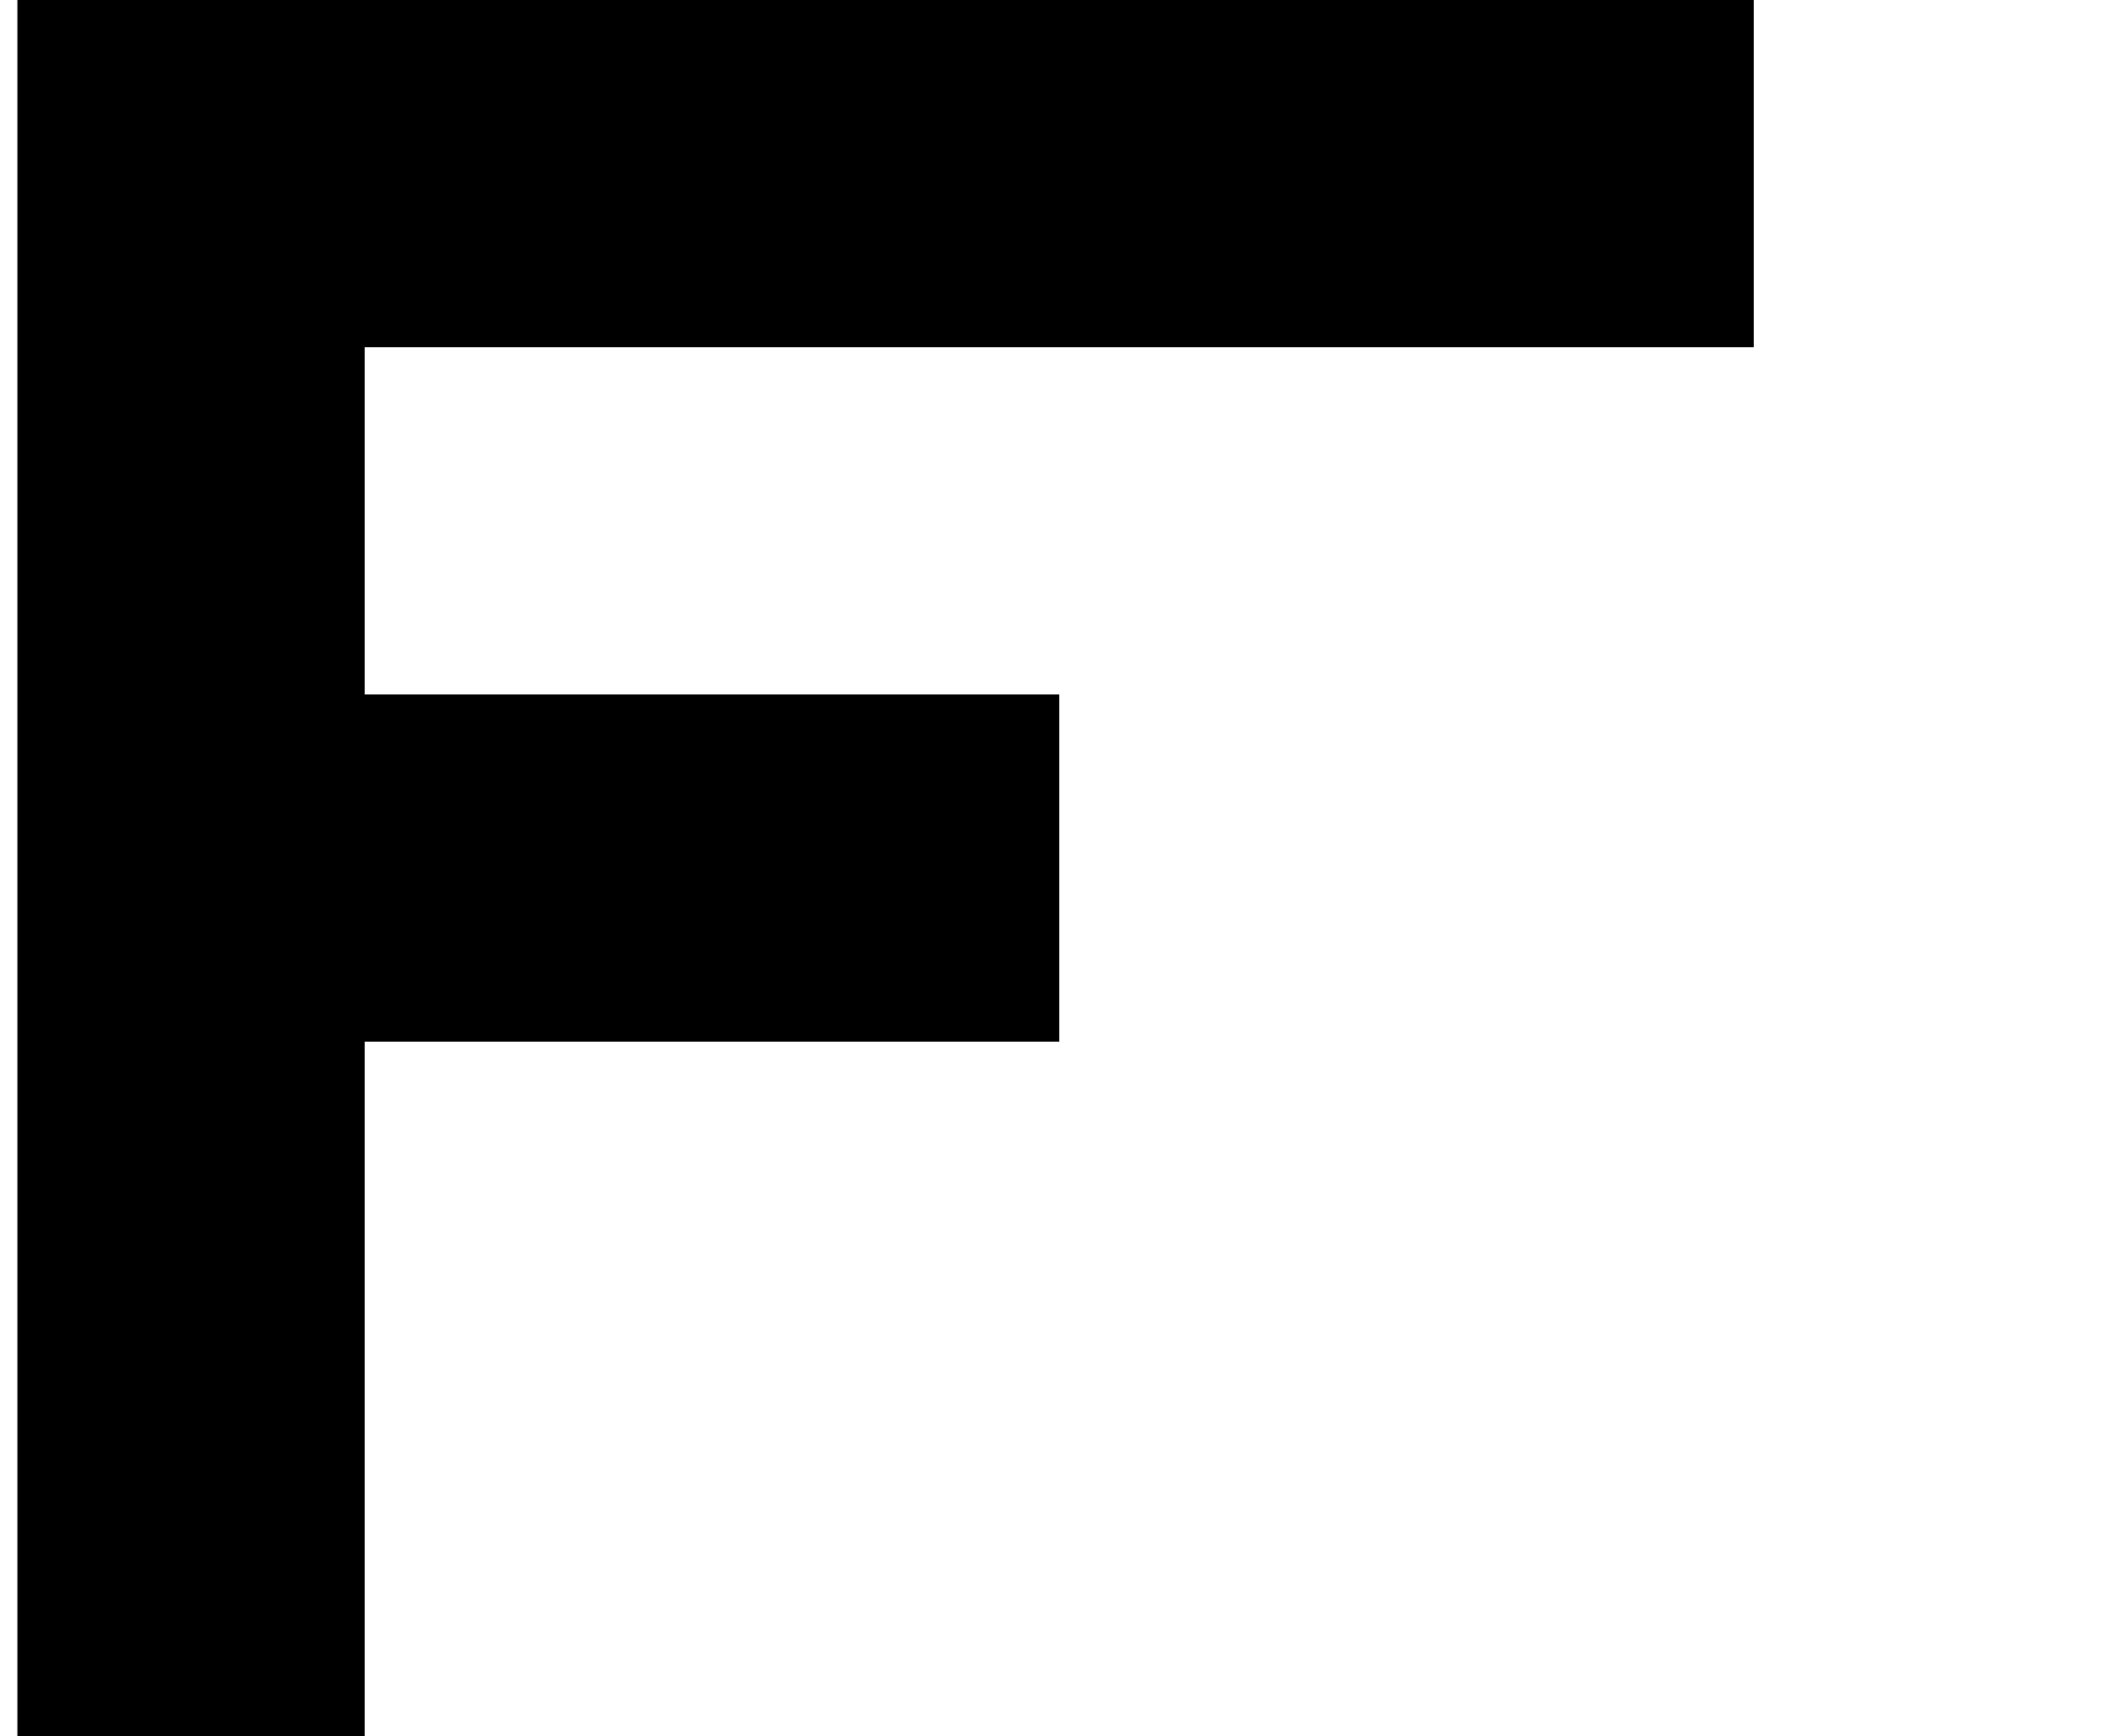
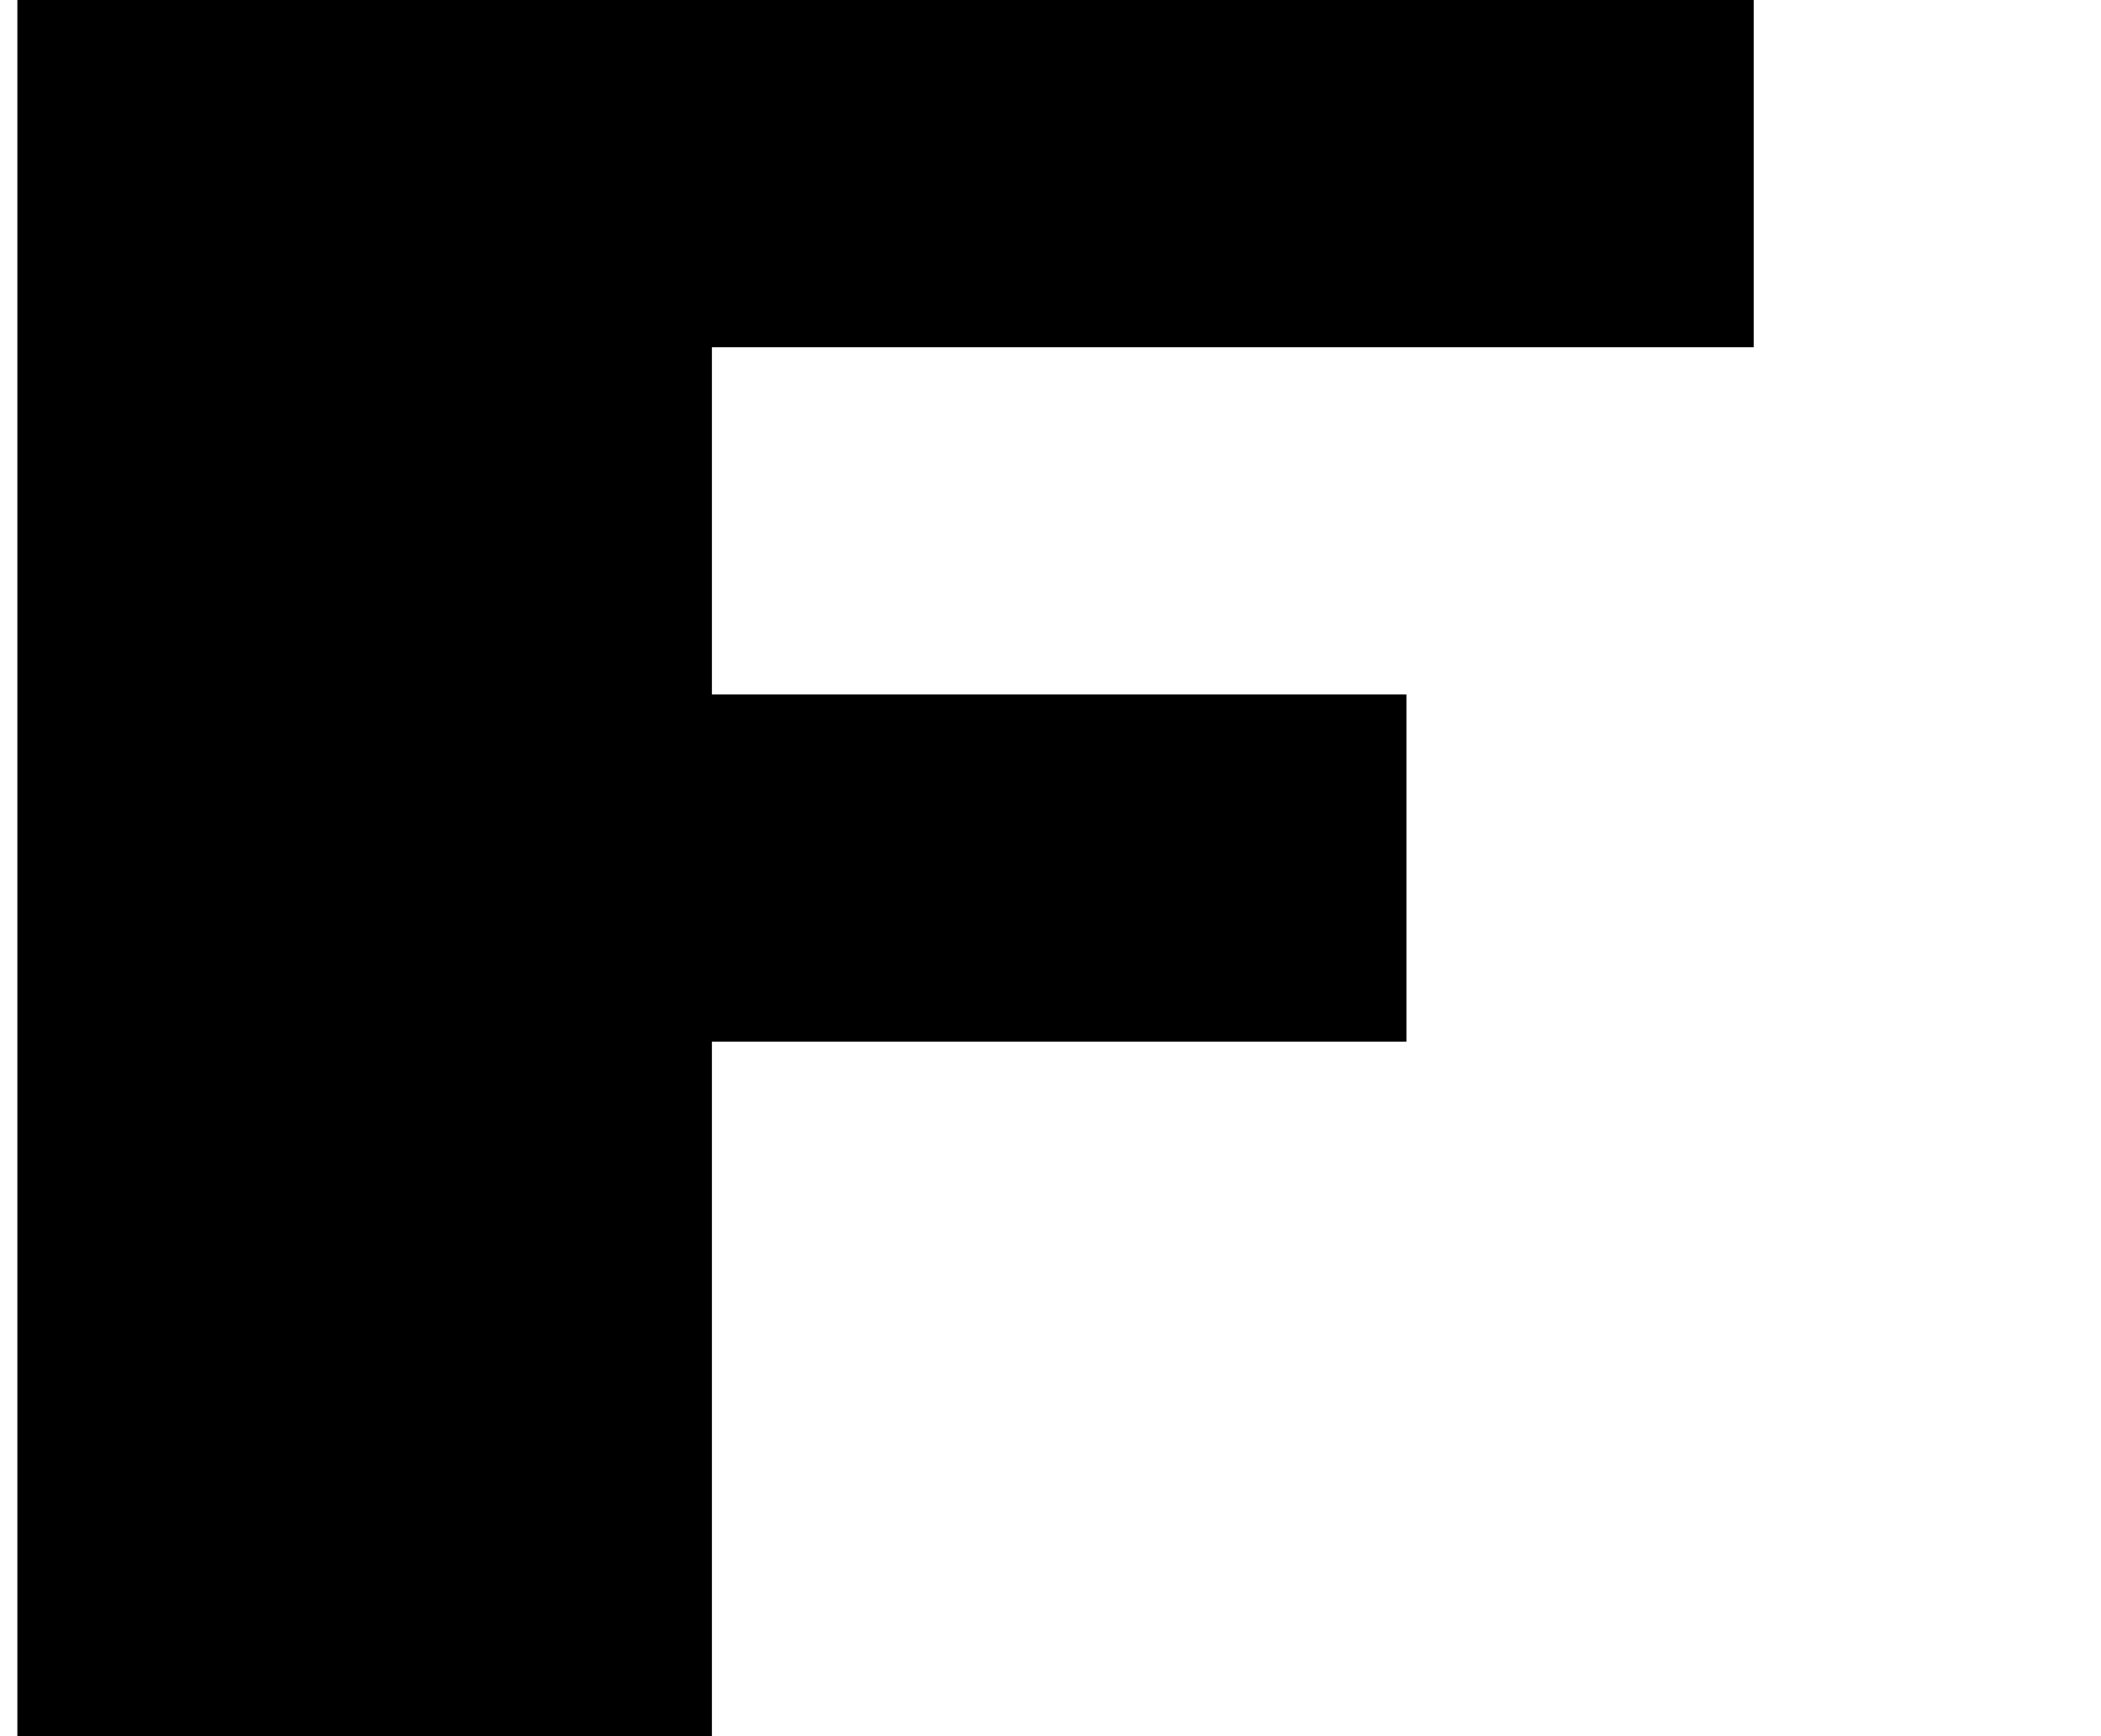
<svg xmlns="http://www.w3.org/2000/svg" version="1.1" viewBox="-10 0 1210 1000">
-   <path fill="currentColor" d="M0 1000v-200v-200v-200v-200v-200h200h200h200h200h200v200h-200h-200h-200h-200v200h200h200v200h-200h-200v200v200h-200zM400 -200v-200v-200h200v200v200h-200z" />
+   <path fill="currentColor" d="M0 1000v-200v-200v-200v-200v-200h200h200h200h200h200v200h-200h-200h-200v200h200h200v200h-200h-200v200v200h-200zM400 -200v-200v-200h200v200v200h-200z" />
</svg>